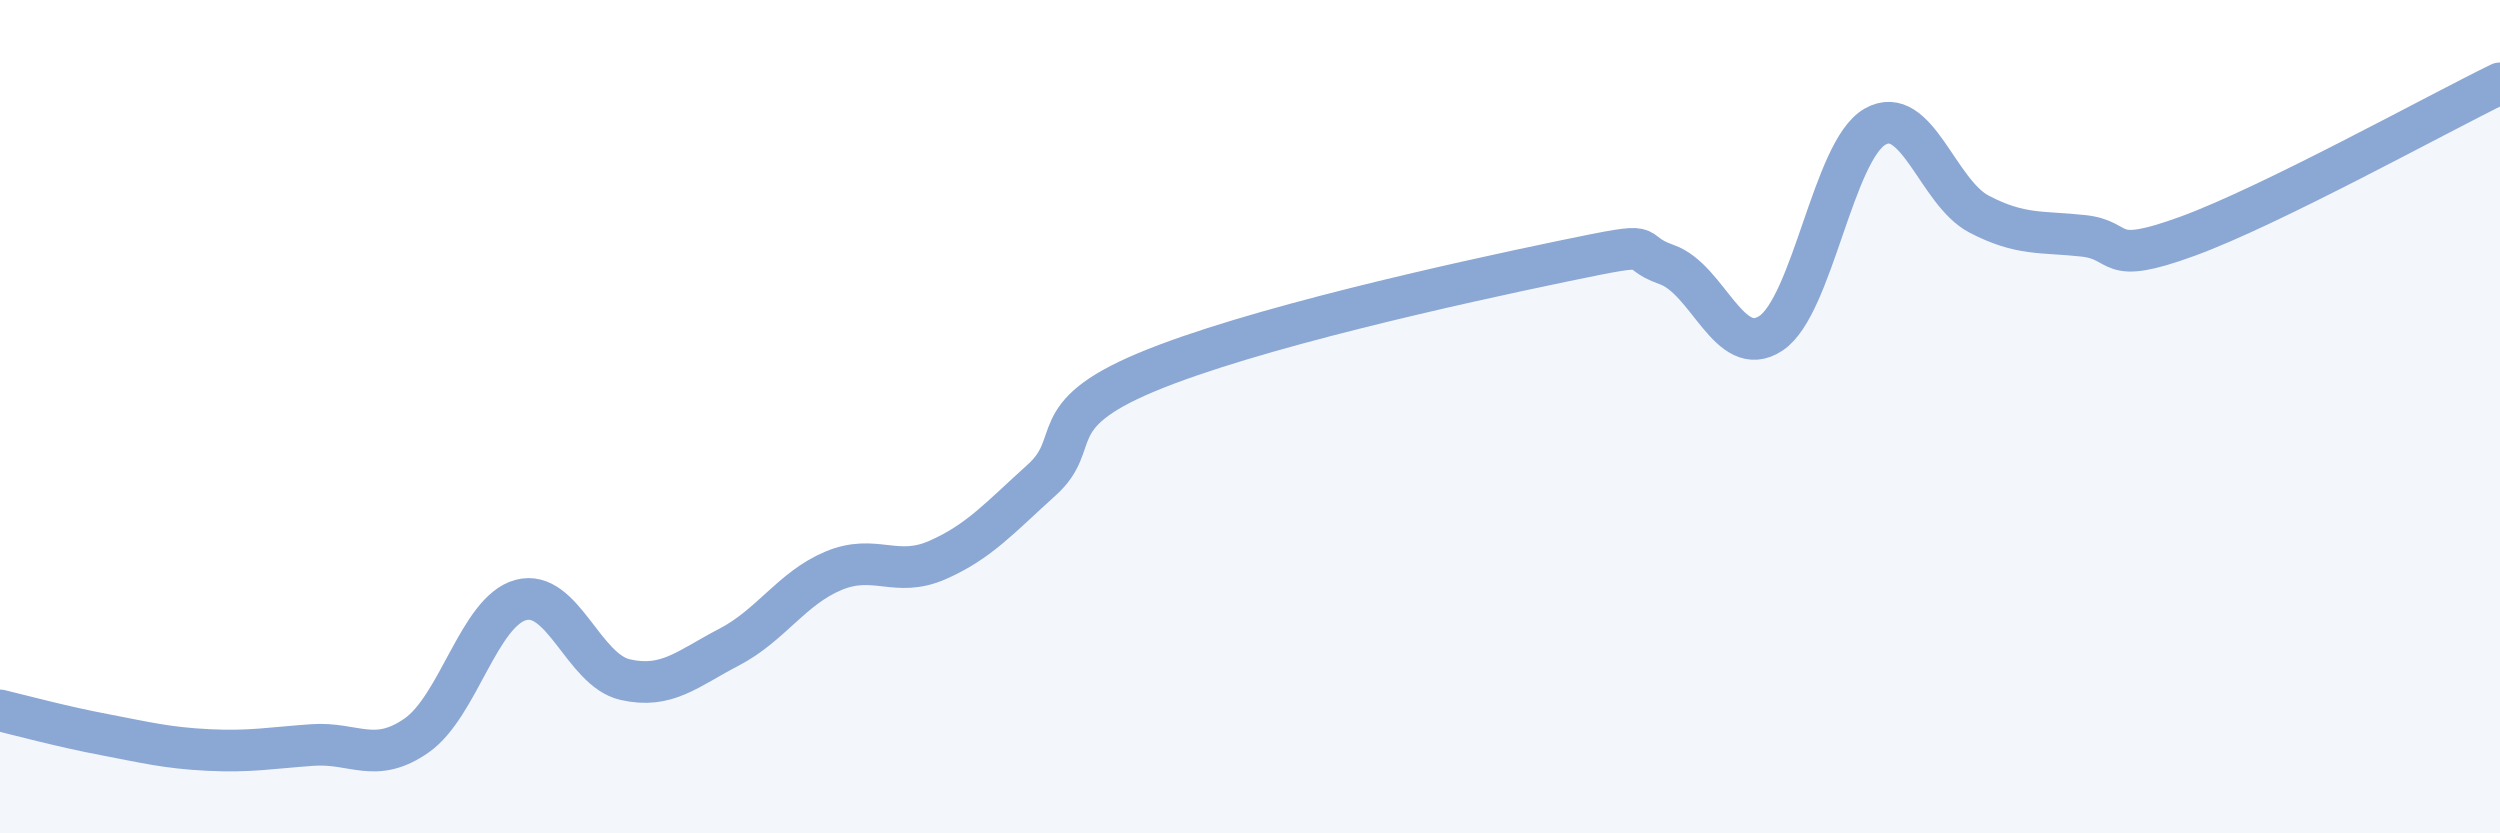
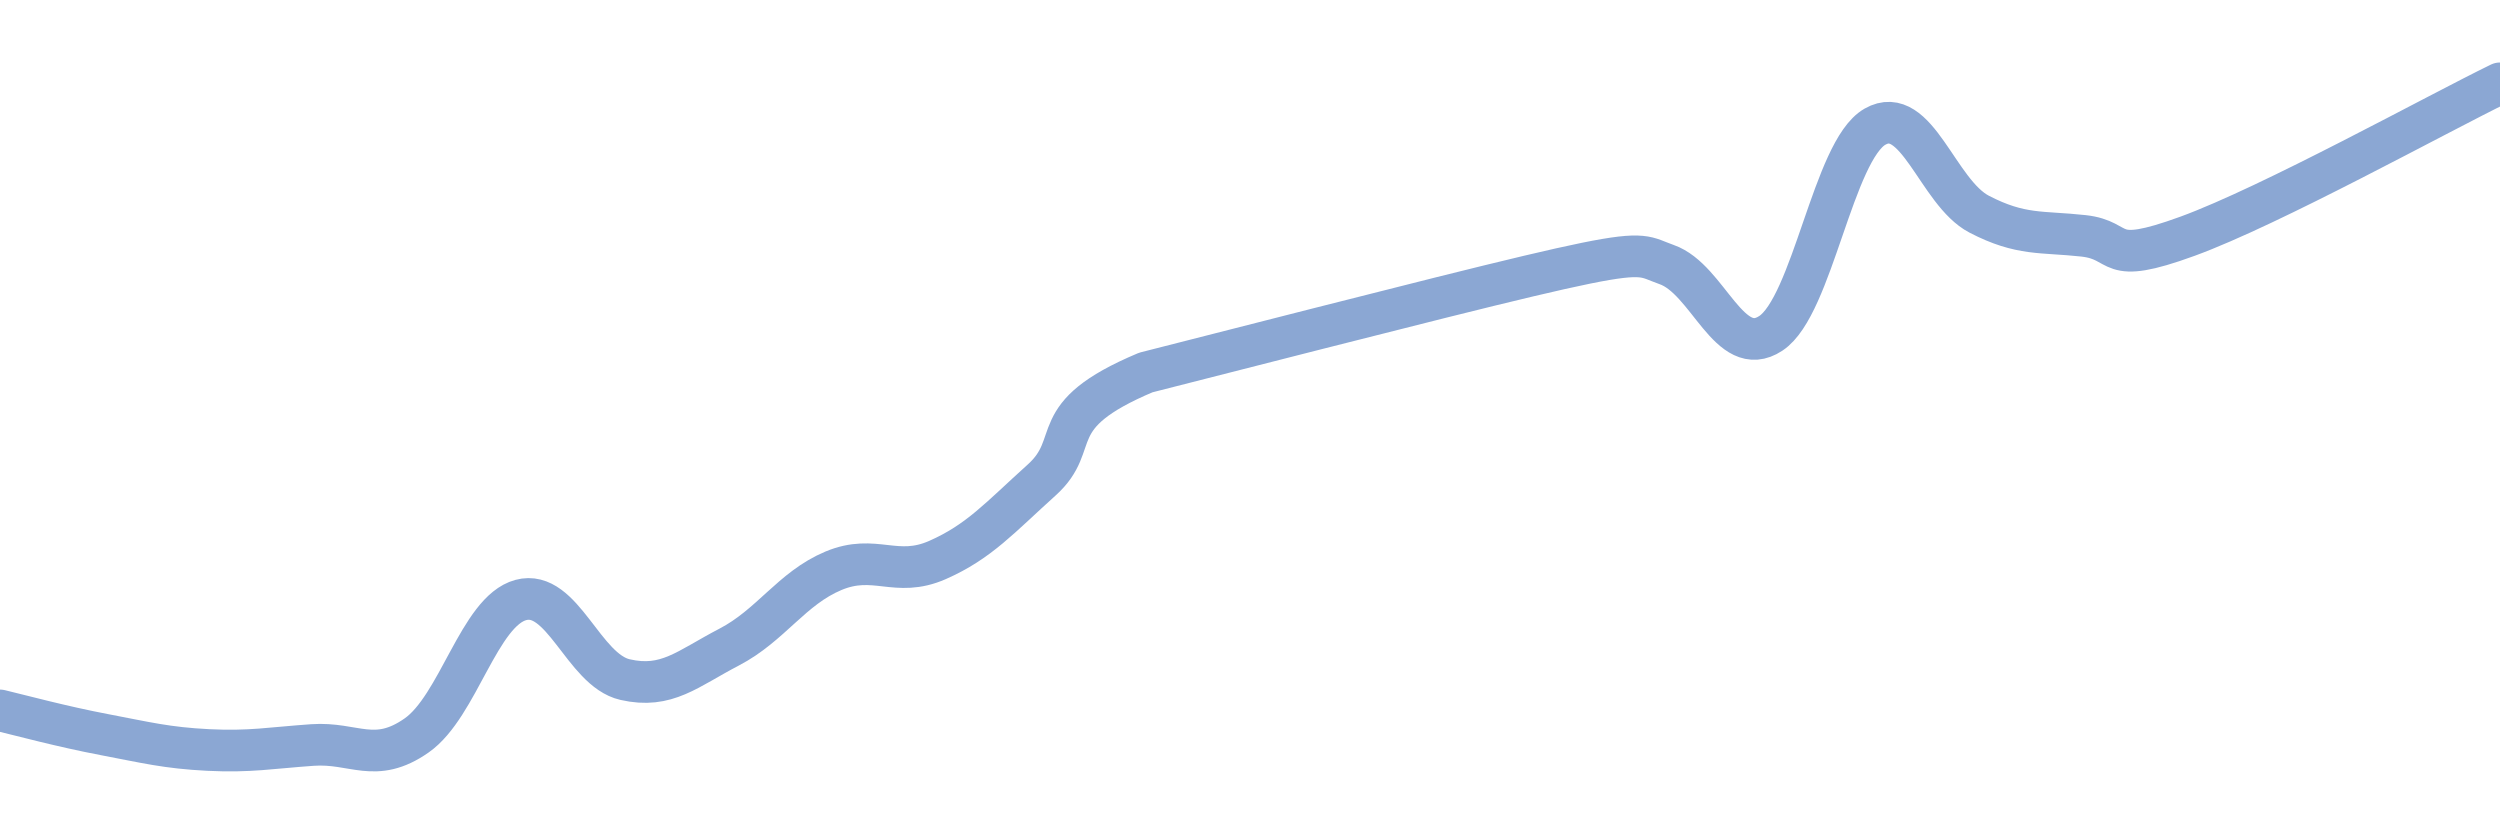
<svg xmlns="http://www.w3.org/2000/svg" width="60" height="20" viewBox="0 0 60 20">
-   <path d="M 0,17.05 C 0.5,17.17 1.5,17.44 2.5,17.63 C 3.5,17.82 4,17.95 5,18 C 6,18.05 6.5,17.95 7.5,17.88 C 8.5,17.81 9,18.35 10,17.65 C 11,16.95 11.5,14.67 12.5,14.4 C 13.5,14.13 14,16.08 15,16.31 C 16,16.54 16.5,16.05 17.5,15.53 C 18.5,15.01 19,14.12 20,13.7 C 21,13.28 21.5,13.88 22.5,13.44 C 23.5,13 24,12.42 25,11.52 C 26,10.62 25,9.99 27.5,8.94 C 30,7.89 35,6.79 37.5,6.27 C 40,5.75 39,6 40,6.35 C 41,6.7 41.5,8.66 42.5,8 C 43.5,7.34 44,3.61 45,3.04 C 46,2.47 46.5,4.62 47.5,5.14 C 48.5,5.66 49,5.55 50,5.66 C 51,5.77 50.5,6.4 52.5,5.67 C 54.5,4.94 58.5,2.73 60,2L60 20L0 20Z" fill="#8ba7d3" opacity="0.1" stroke-linecap="round" stroke-linejoin="round" />
-   <path d="M 0,17.05 C 0.5,17.17 1.5,17.44 2.5,17.63 C 3.5,17.82 4,17.95 5,18 C 6,18.05 6.5,17.95 7.5,17.88 C 8.5,17.81 9,18.35 10,17.65 C 11,16.95 11.5,14.67 12.5,14.4 C 13.5,14.13 14,16.08 15,16.31 C 16,16.54 16.5,16.05 17.5,15.53 C 18.5,15.01 19,14.12 20,13.7 C 21,13.28 21.5,13.88 22.5,13.44 C 23.5,13 24,12.42 25,11.52 C 26,10.62 25,9.99 27.5,8.94 C 30,7.89 35,6.79 37.5,6.27 C 40,5.75 39,6 40,6.35 C 41,6.7 41.5,8.66 42.5,8 C 43.5,7.34 44,3.61 45,3.04 C 46,2.47 46.5,4.62 47.5,5.14 C 48.5,5.66 49,5.55 50,5.66 C 51,5.77 50.5,6.4 52.5,5.67 C 54.5,4.94 58.5,2.73 60,2" stroke="#8ba7d3" stroke-width="1" fill="none" stroke-linecap="round" stroke-linejoin="round" />
+   <path d="M 0,17.05 C 0.5,17.17 1.5,17.44 2.5,17.63 C 3.5,17.82 4,17.95 5,18 C 6,18.05 6.5,17.95 7.5,17.88 C 8.5,17.81 9,18.35 10,17.65 C 11,16.95 11.5,14.67 12.5,14.4 C 13.5,14.13 14,16.08 15,16.31 C 16,16.54 16.5,16.05 17.5,15.53 C 18.5,15.01 19,14.12 20,13.7 C 21,13.28 21.5,13.88 22.5,13.44 C 23.5,13 24,12.42 25,11.52 C 26,10.62 25,9.99 27.5,8.94 C 40,5.75 39,6 40,6.35 C 41,6.7 41.5,8.66 42.5,8 C 43.5,7.34 44,3.61 45,3.04 C 46,2.47 46.5,4.62 47.5,5.14 C 48.5,5.66 49,5.55 50,5.66 C 51,5.77 50.5,6.4 52.5,5.67 C 54.5,4.94 58.5,2.73 60,2" stroke="#8ba7d3" stroke-width="1" fill="none" stroke-linecap="round" stroke-linejoin="round" />
</svg>